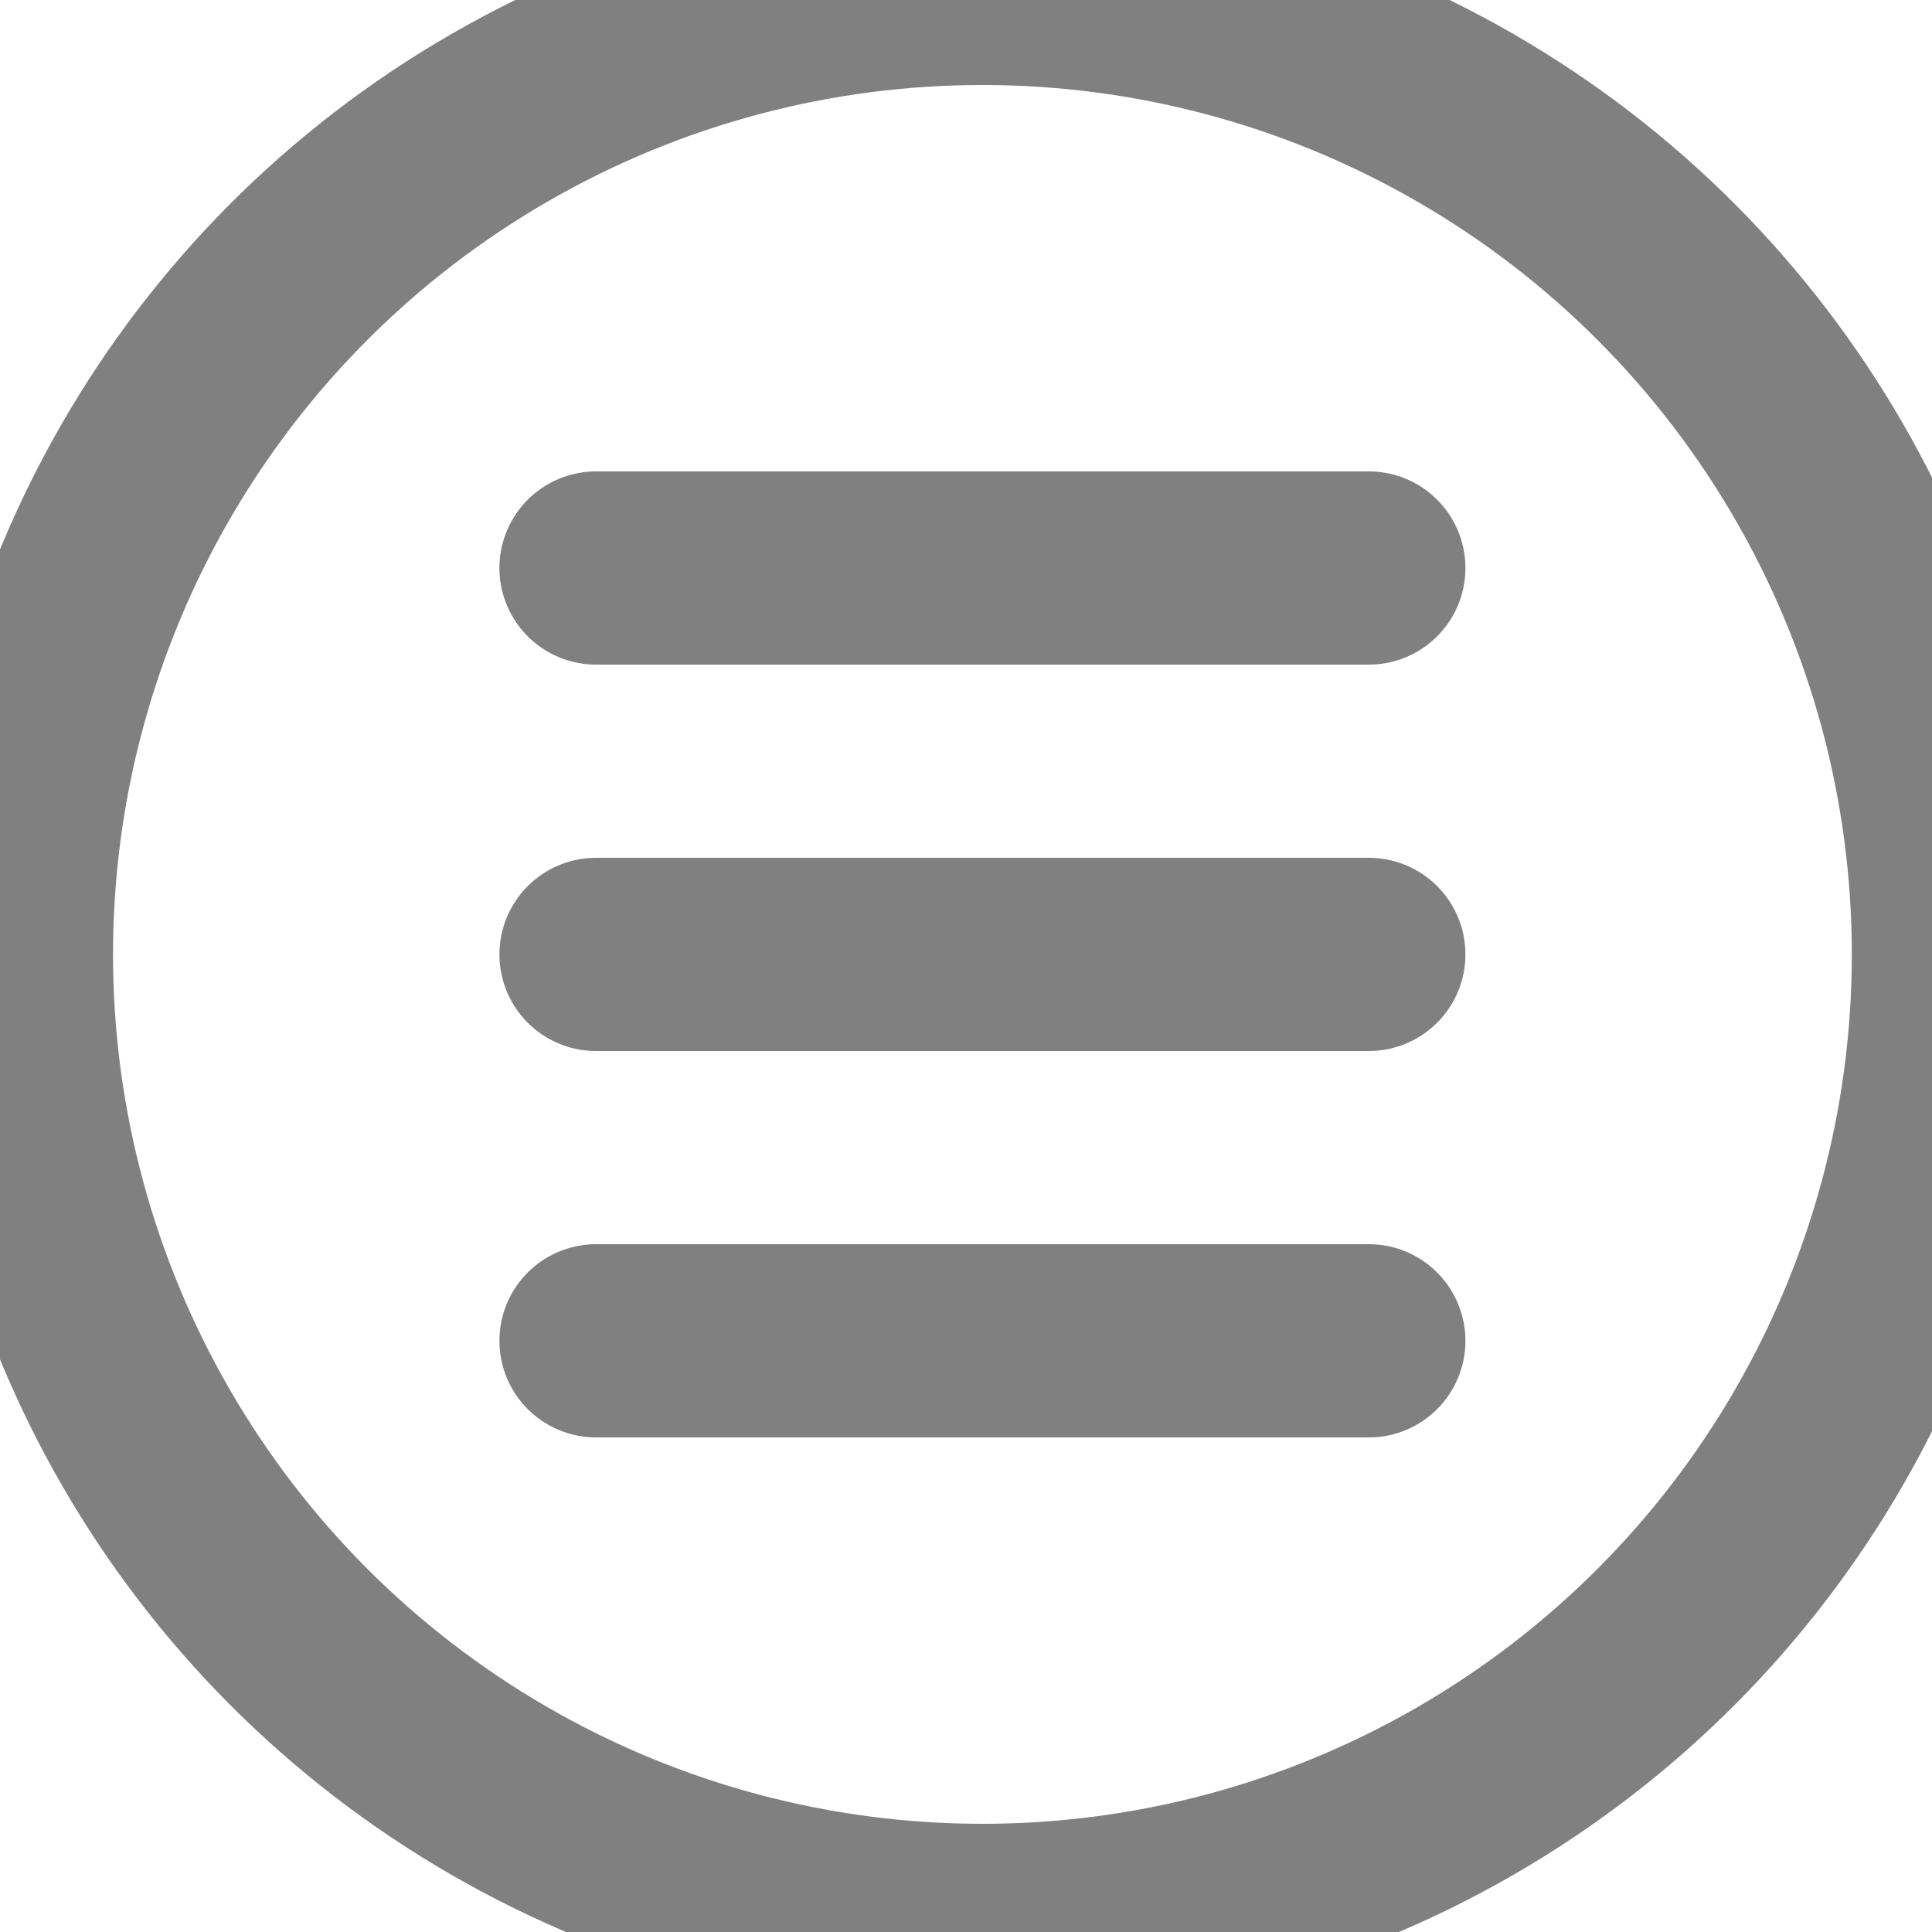
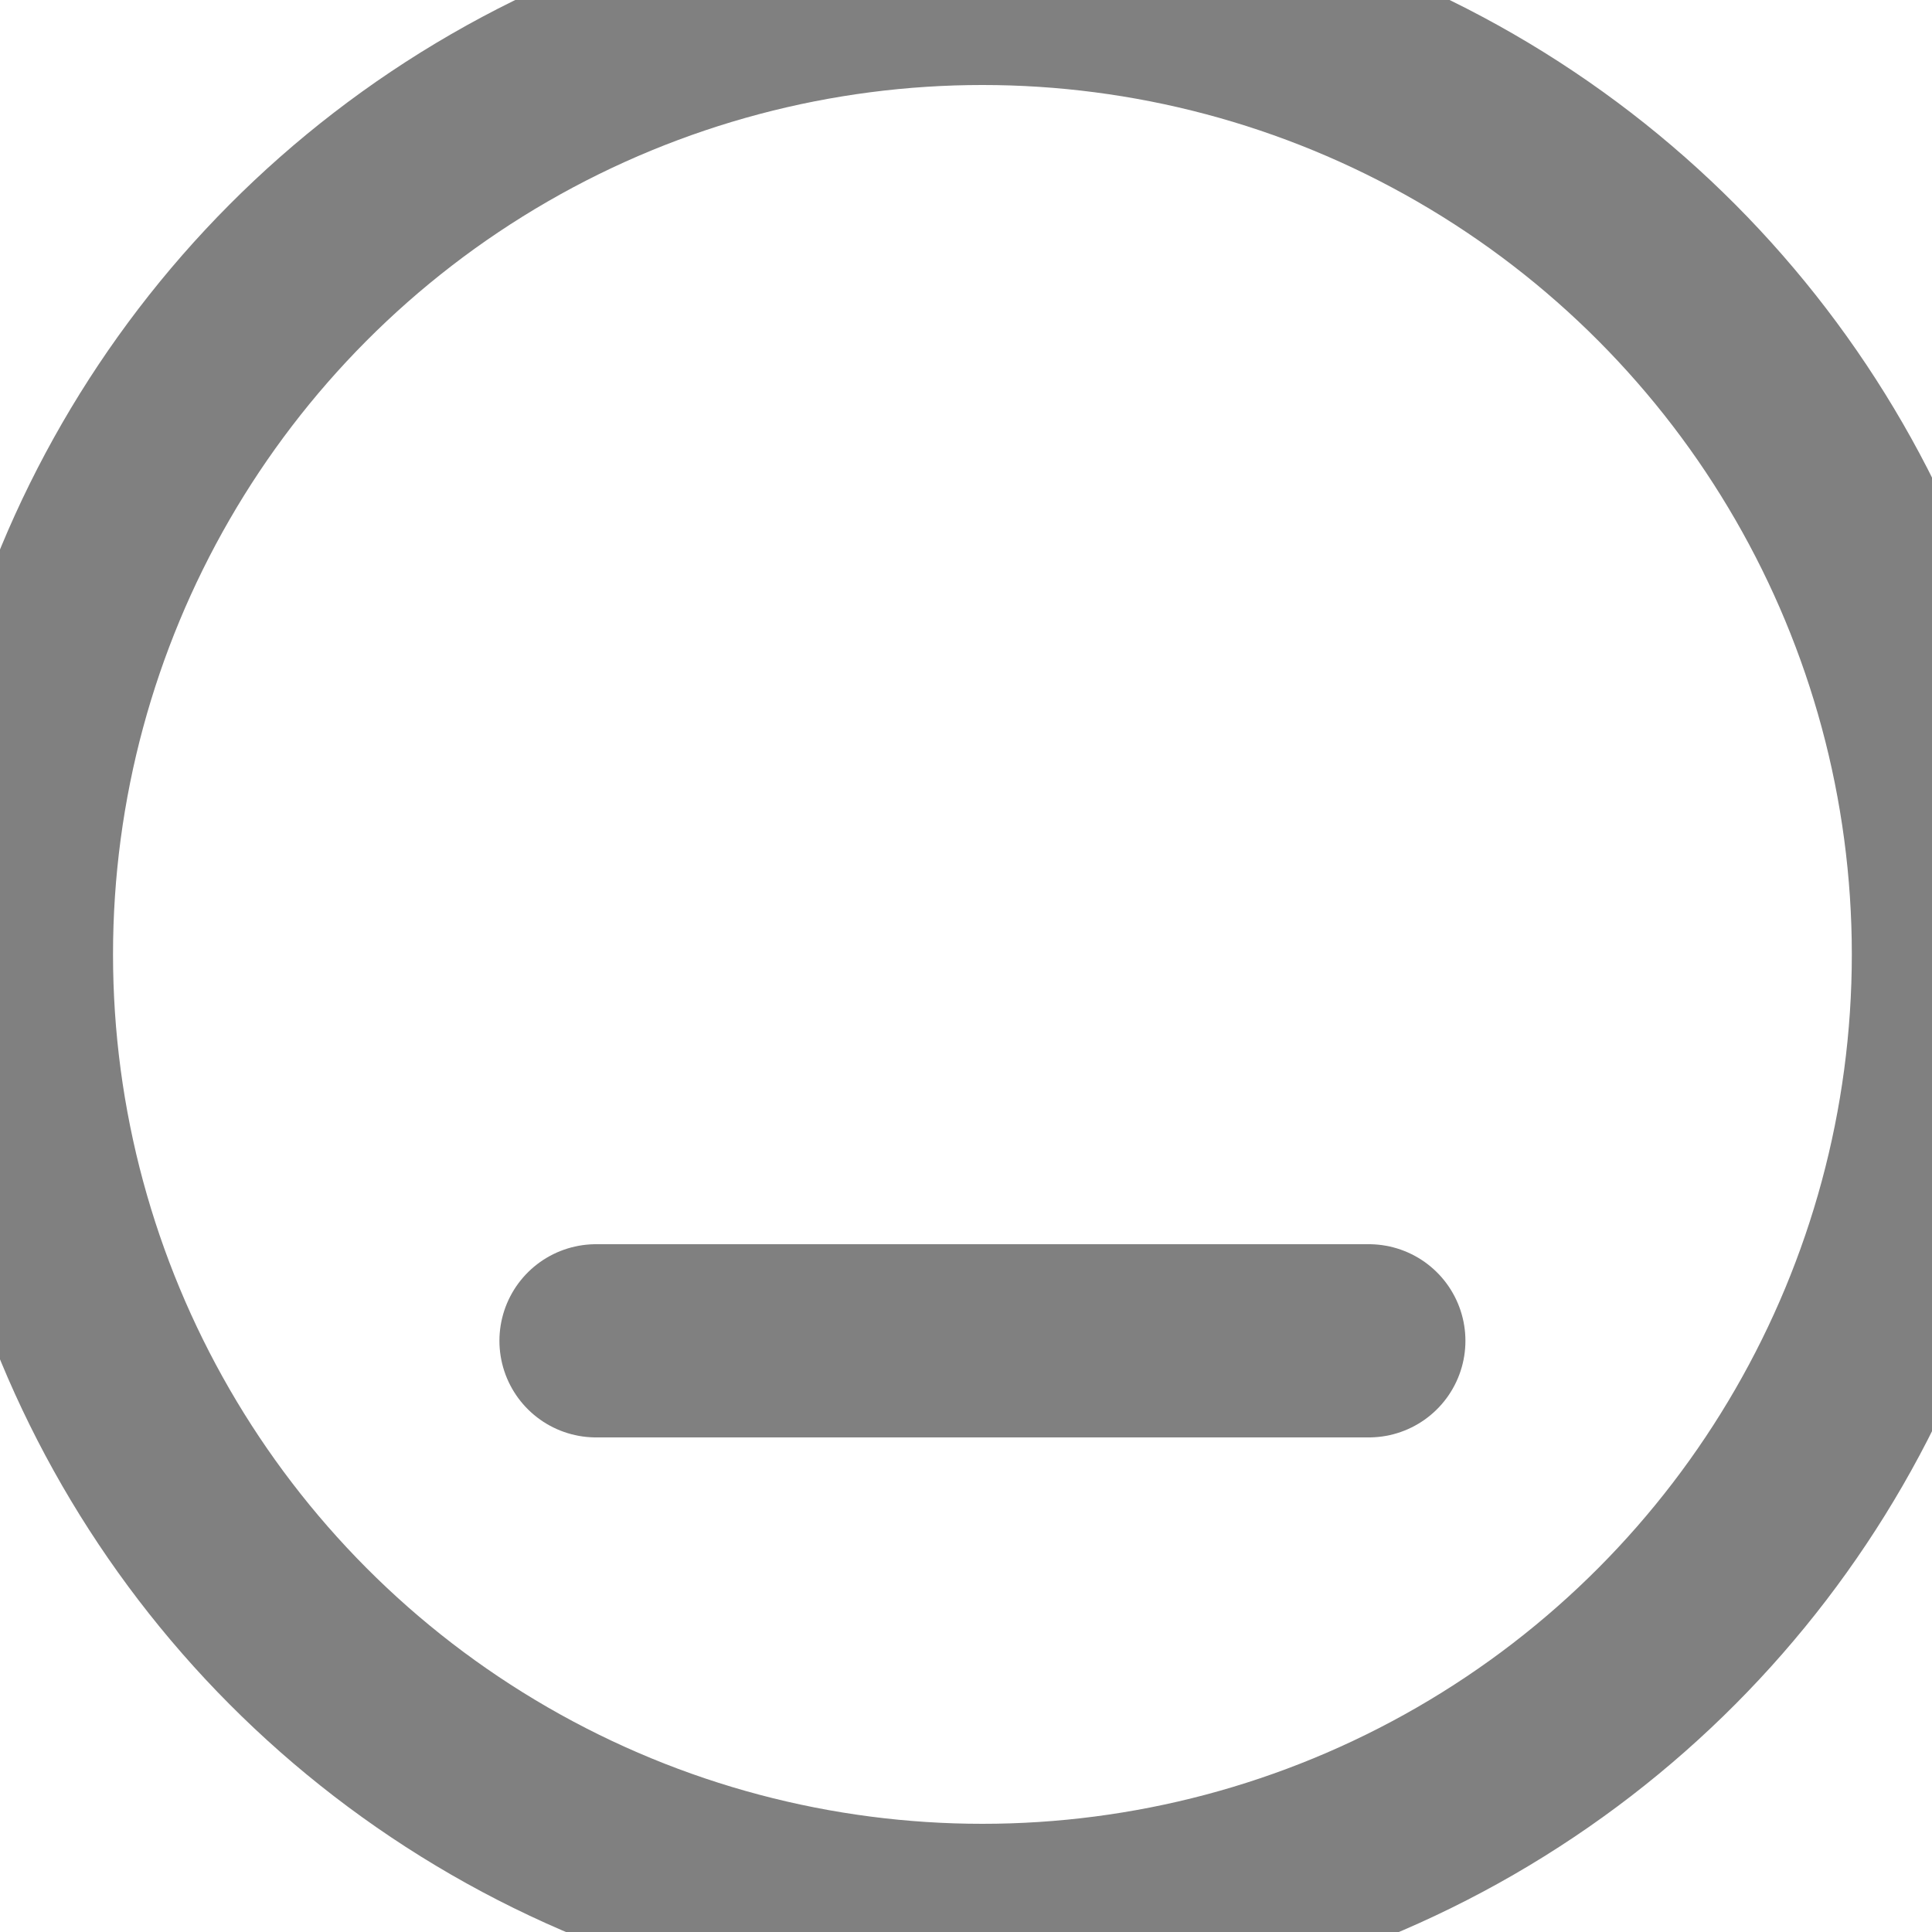
<svg xmlns="http://www.w3.org/2000/svg" version="1.1" baseProfile="tiny" id="Layer_1" x="0px" y="0px" viewBox="0 0 20 20" xml:space="preserve">
-   <line fill="none" stroke="#808080" stroke-width="2" stroke-linecap="round" stroke-miterlimit="10" x1="14.17" y1="9.88" x2="6.17" y2="9.88" />
-   <line fill="none" stroke="#808080" stroke-width="2" stroke-linecap="round" stroke-miterlimit="10" x1="14.17" y1="5.88" x2="6.17" y2="5.88" />
  <line fill="none" stroke="#808080" stroke-width="2" stroke-linecap="round" stroke-miterlimit="10" x1="14.17" y1="13.88" x2="6.17" y2="13.88" />
  <circle fill="none" stroke="#808080" stroke-width="2" stroke-linecap="round" stroke-miterlimit="10" cx="10.17" cy="9.88" r="10" />
</svg>